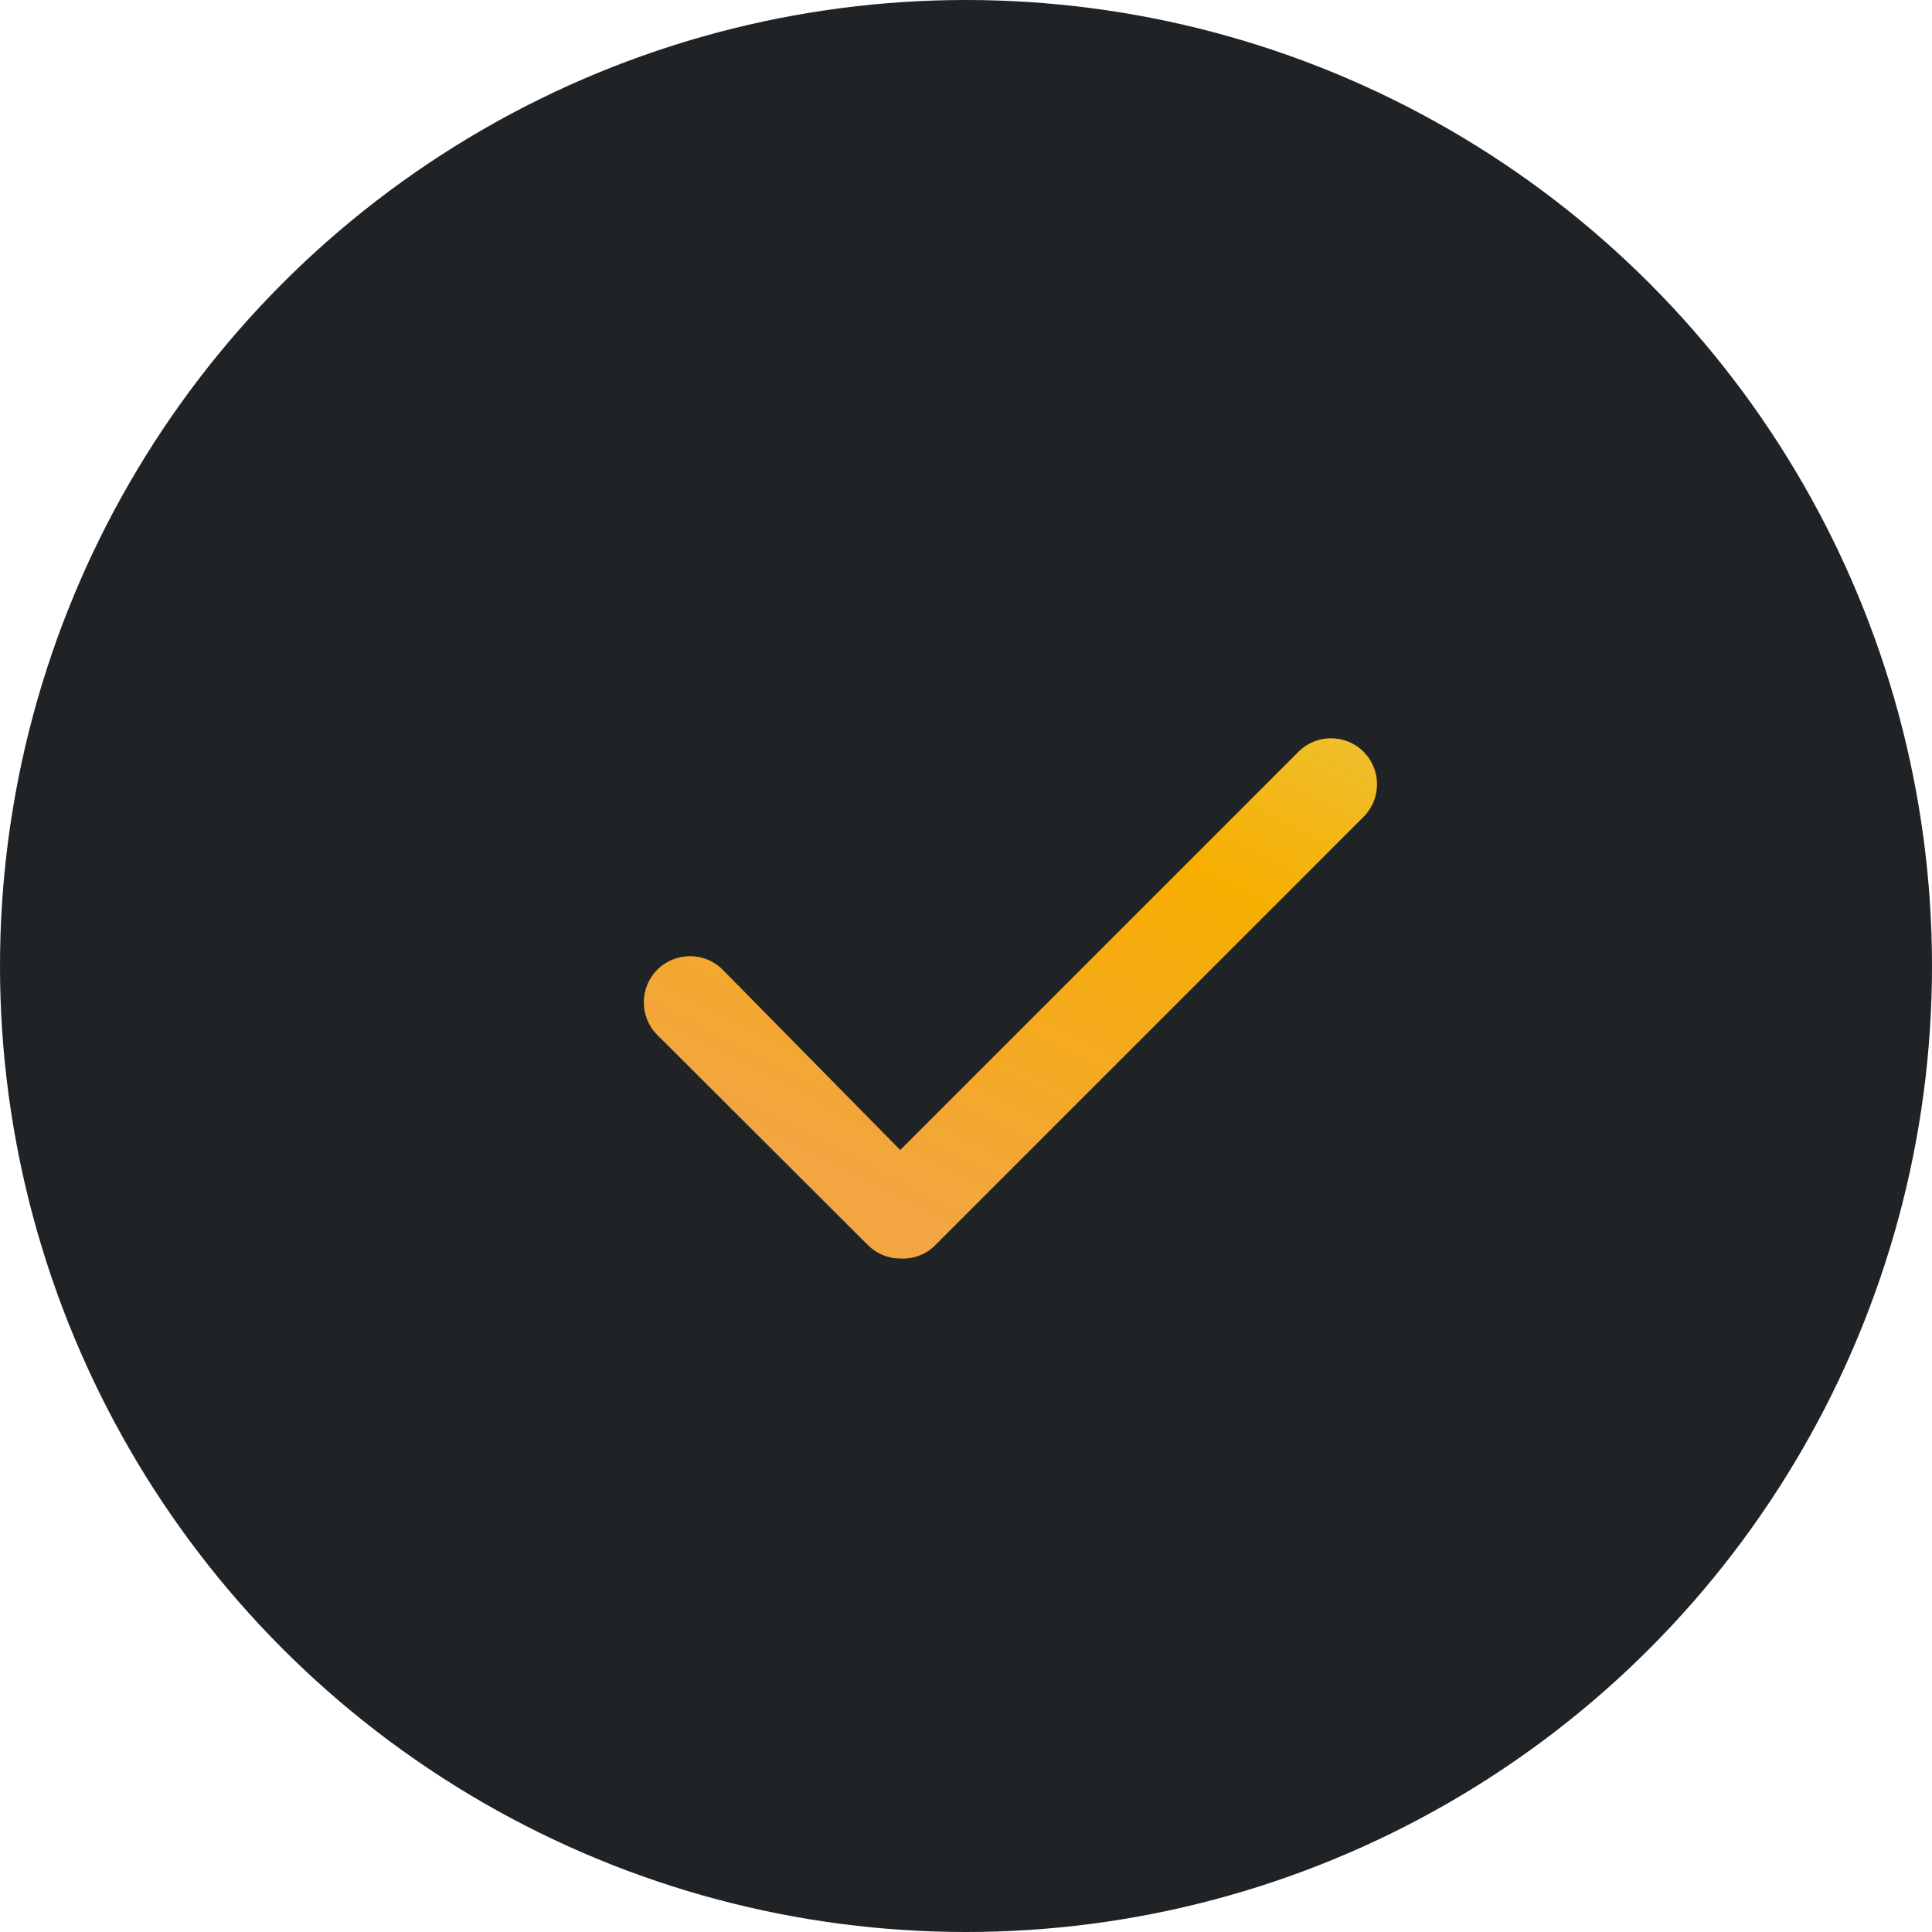
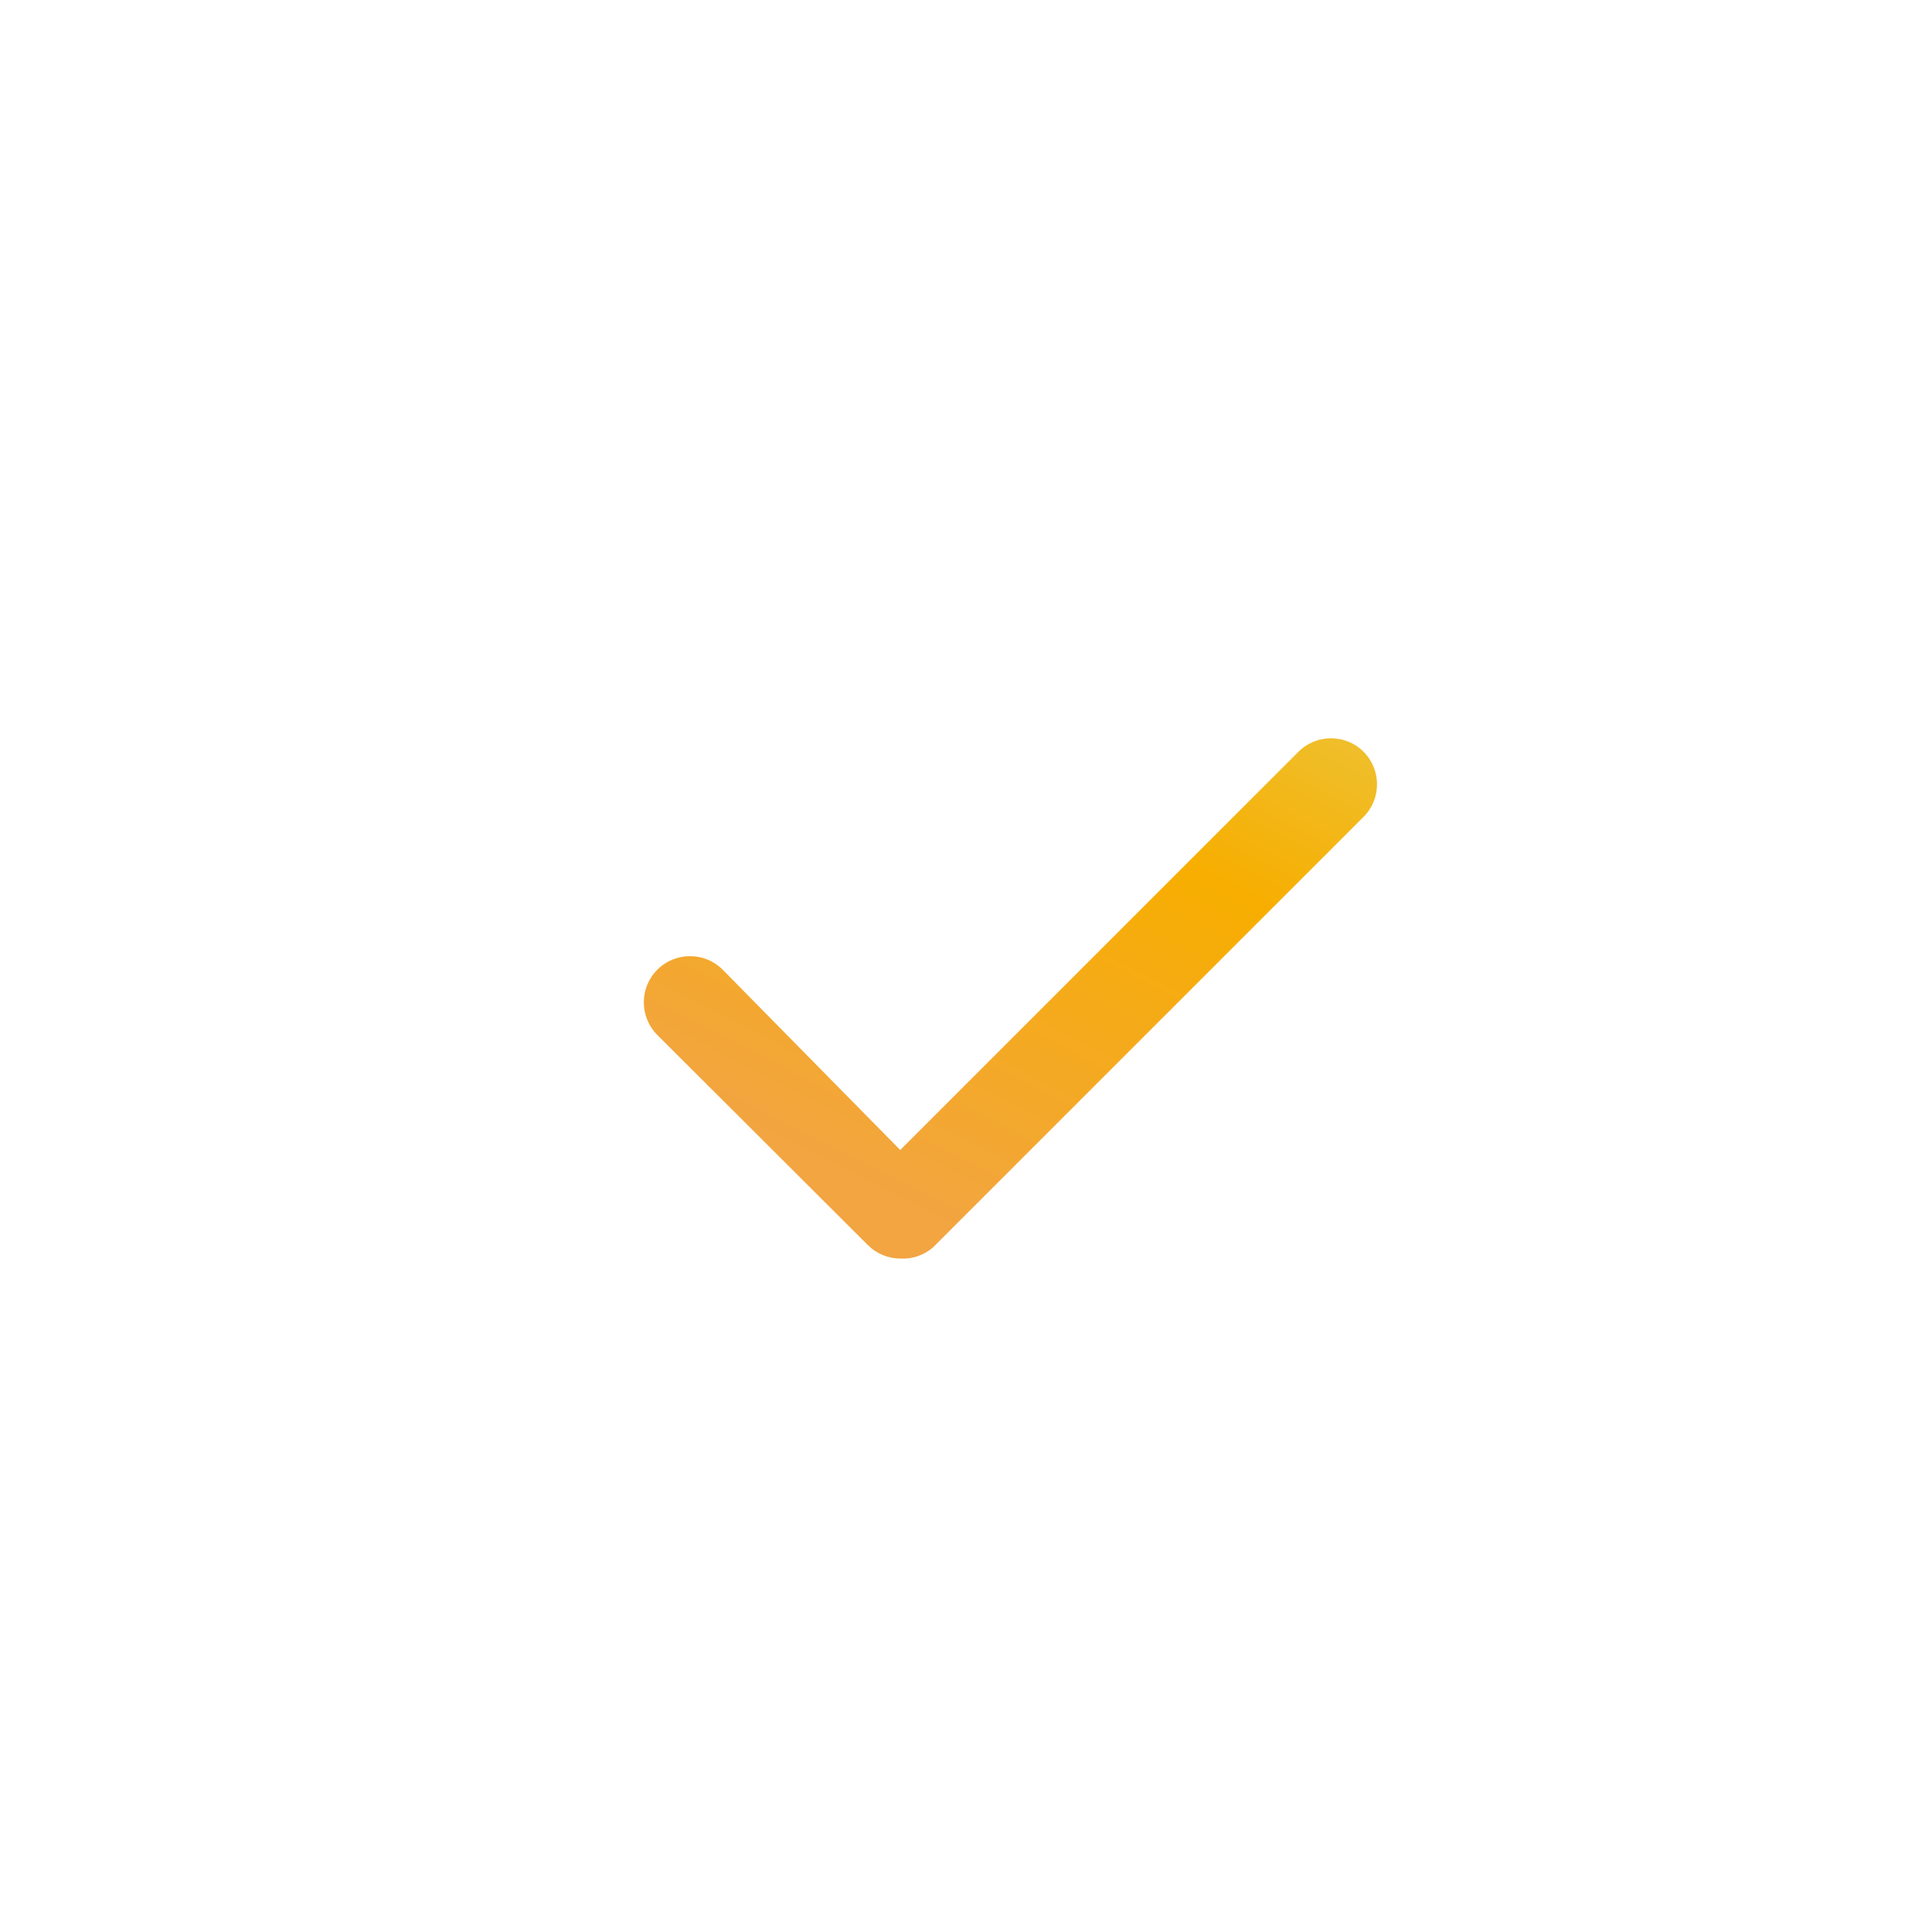
<svg xmlns="http://www.w3.org/2000/svg" version="1.1" id="Capa_1" x="0px" y="0px" width="42px" height="42px" viewBox="0 0 42 42" enable-background="new 0 0 42 42" xml:space="preserve">
-   <circle fill="#202326" cx="21" cy="21" r="21" />
  <linearGradient id="SVGID_1_" gradientUnits="userSpaceOnUse" x1="-1651.664" y1="-316.175" x2="-1650.984" y2="-315.225" gradientTransform="matrix(15.92 0 0 -11.35 26311.141 -3563.85)">
    <stop offset="0" style="stop-color:#F2A541" />
    <stop offset="0.65" style="stop-color:#F7AE00" />
    <stop offset="1" style="stop-color:#EDC337" />
  </linearGradient>
  <path fill="url(#SVGID_1_)" d="M19.57,27.36c-0.262-0.001-0.514-0.105-0.7-0.29l-4.58-4.57c-0.392-0.392-0.392-1.028,0-1.42  s1.028-0.392,1.42,0l0,0L19.57,25l8.66-8.66c0.392-0.389,1.026-0.387,1.415,0.005c0.389,0.392,0.387,1.026-0.005,1.415l-9.36,9.36  C20.083,27.289,19.829,27.375,19.57,27.36z" />
</svg>